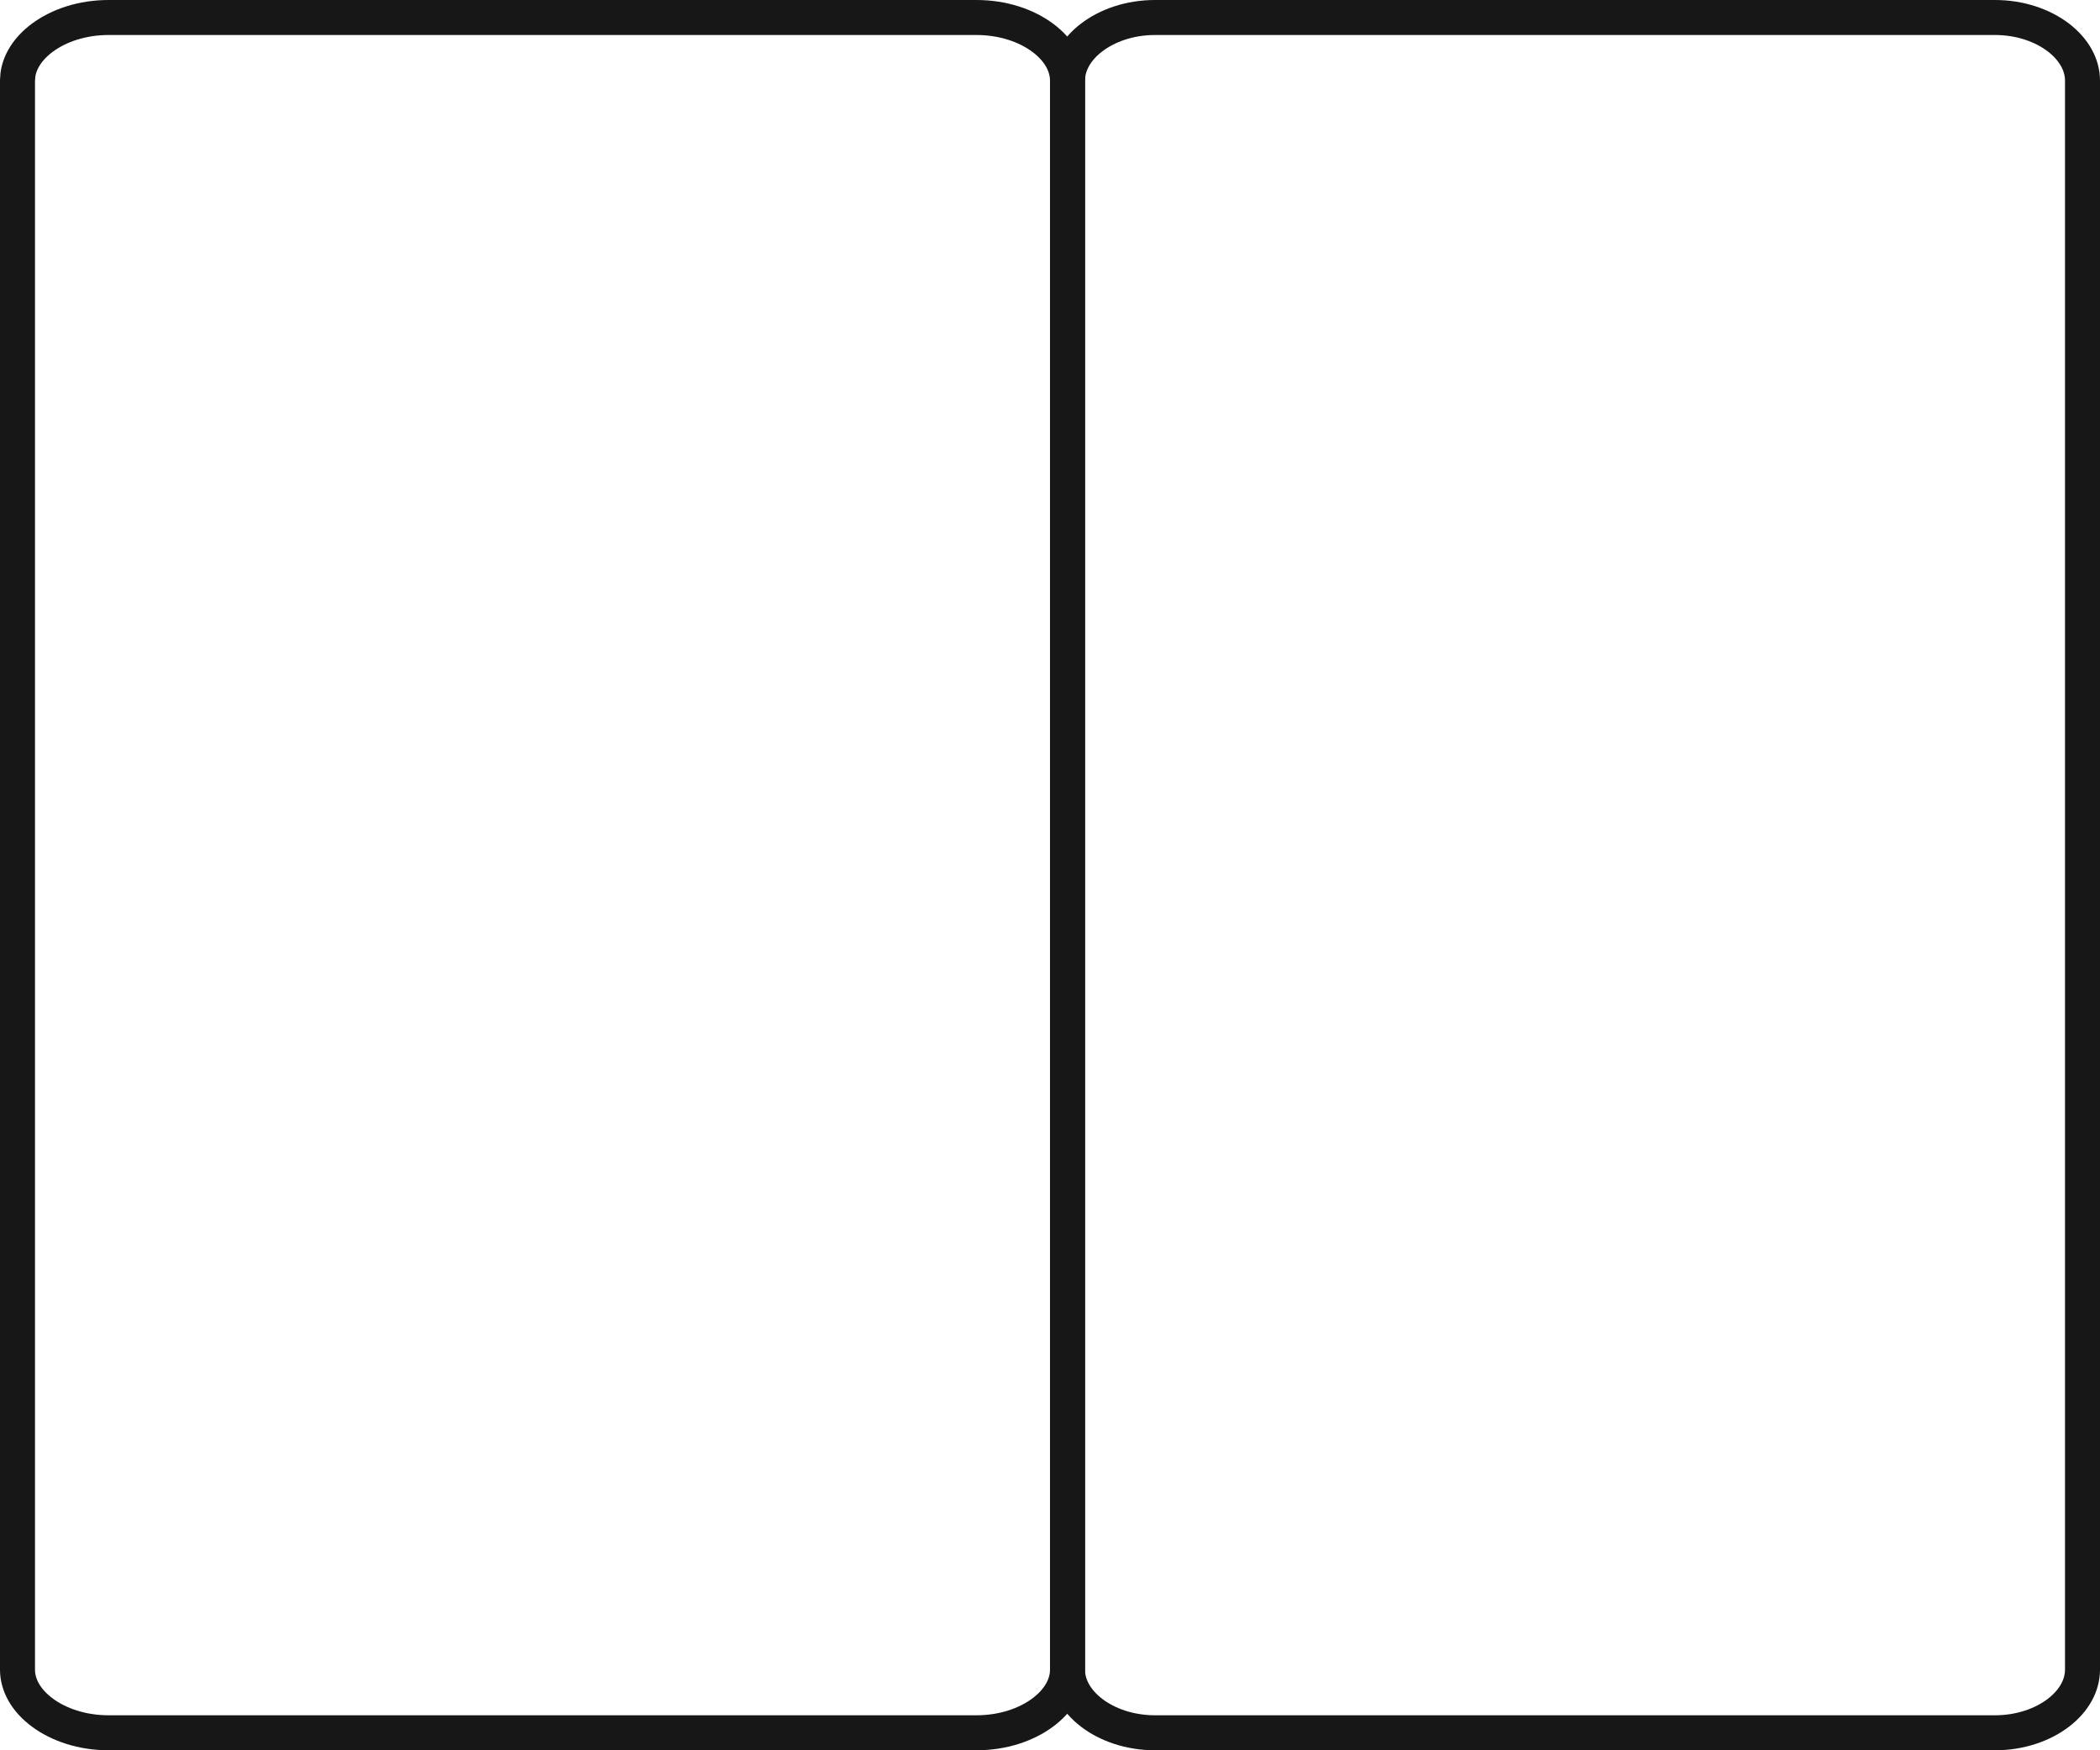
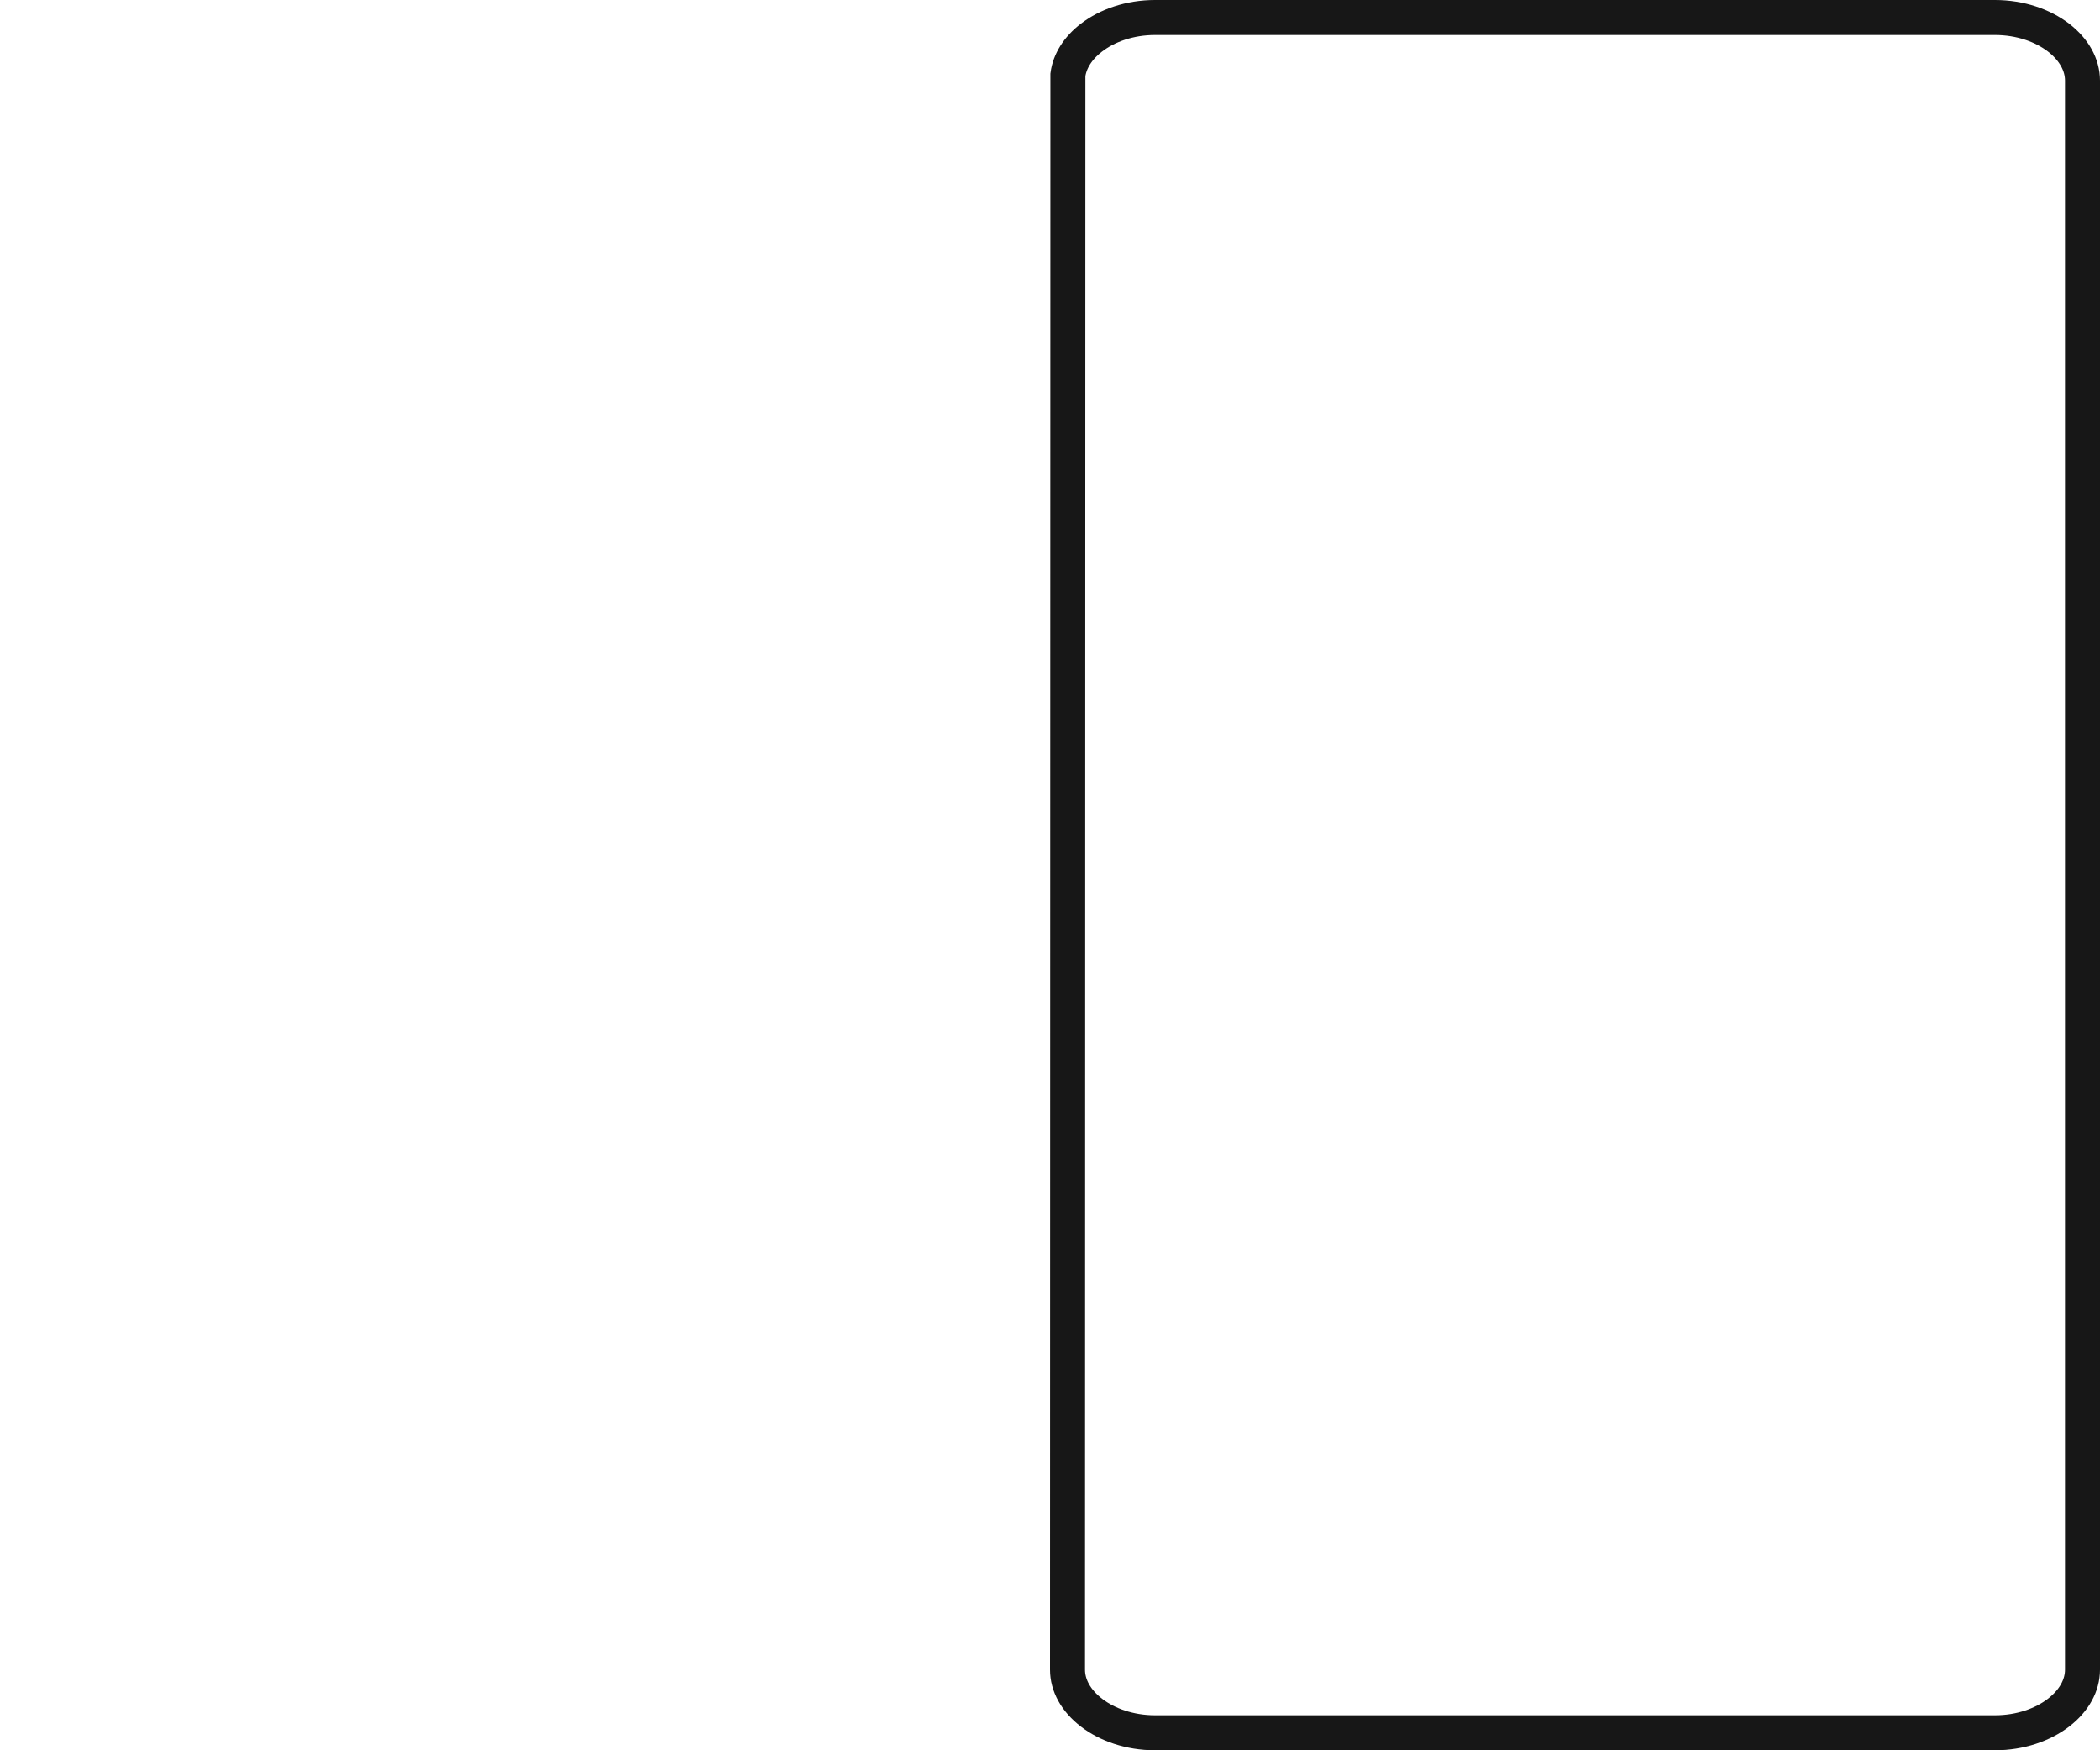
<svg xmlns="http://www.w3.org/2000/svg" width="60" height="50" viewBox="0 0 60 50" fill="none">
-   <path d="M3.102 0.5H27.898C28.654 0.5 29.323 0.73 29.791 1.078C30.26 1.427 30.5 1.866 30.5 2.303V47.697C30.5 48.134 30.26 48.574 29.791 48.922C29.323 49.27 28.654 49.5 27.898 49.5H3.102C2.346 49.5 1.677 49.27 1.209 48.922C0.74 48.574 0.5 48.134 0.5 47.697V2.303L0.511 2.14C0.563 1.758 0.799 1.383 1.209 1.078C1.677 0.73 2.346 0.5 3.102 0.5Z" stroke="#171717" />
-   <path d="M33.001 0.5H56.999C57.723 0.5 58.365 0.729 58.815 1.074C59.264 1.42 59.5 1.859 59.5 2.303V47.697C59.5 48.141 59.264 48.58 58.815 48.926C58.365 49.271 57.723 49.5 56.999 49.5H33.001C32.277 49.5 31.635 49.271 31.186 48.926C30.736 48.58 30.5 48.141 30.5 47.697V2.303L30.511 2.137C30.562 1.751 30.792 1.376 31.186 1.074C31.635 0.729 32.277 0.5 33.001 0.5Z" stroke="#171717" />
+   <path d="M33.001 0.5H56.999C57.723 0.5 58.365 0.729 58.815 1.074C59.264 1.42 59.5 1.859 59.5 2.303V47.697C59.5 48.141 59.264 48.58 58.815 48.926C58.365 49.271 57.723 49.5 56.999 49.5H33.001C32.277 49.5 31.635 49.271 31.186 48.926C30.736 48.58 30.5 48.141 30.5 47.697L30.511 2.137C30.562 1.751 30.792 1.376 31.186 1.074C31.635 0.729 32.277 0.5 33.001 0.5Z" stroke="#171717" />
</svg>